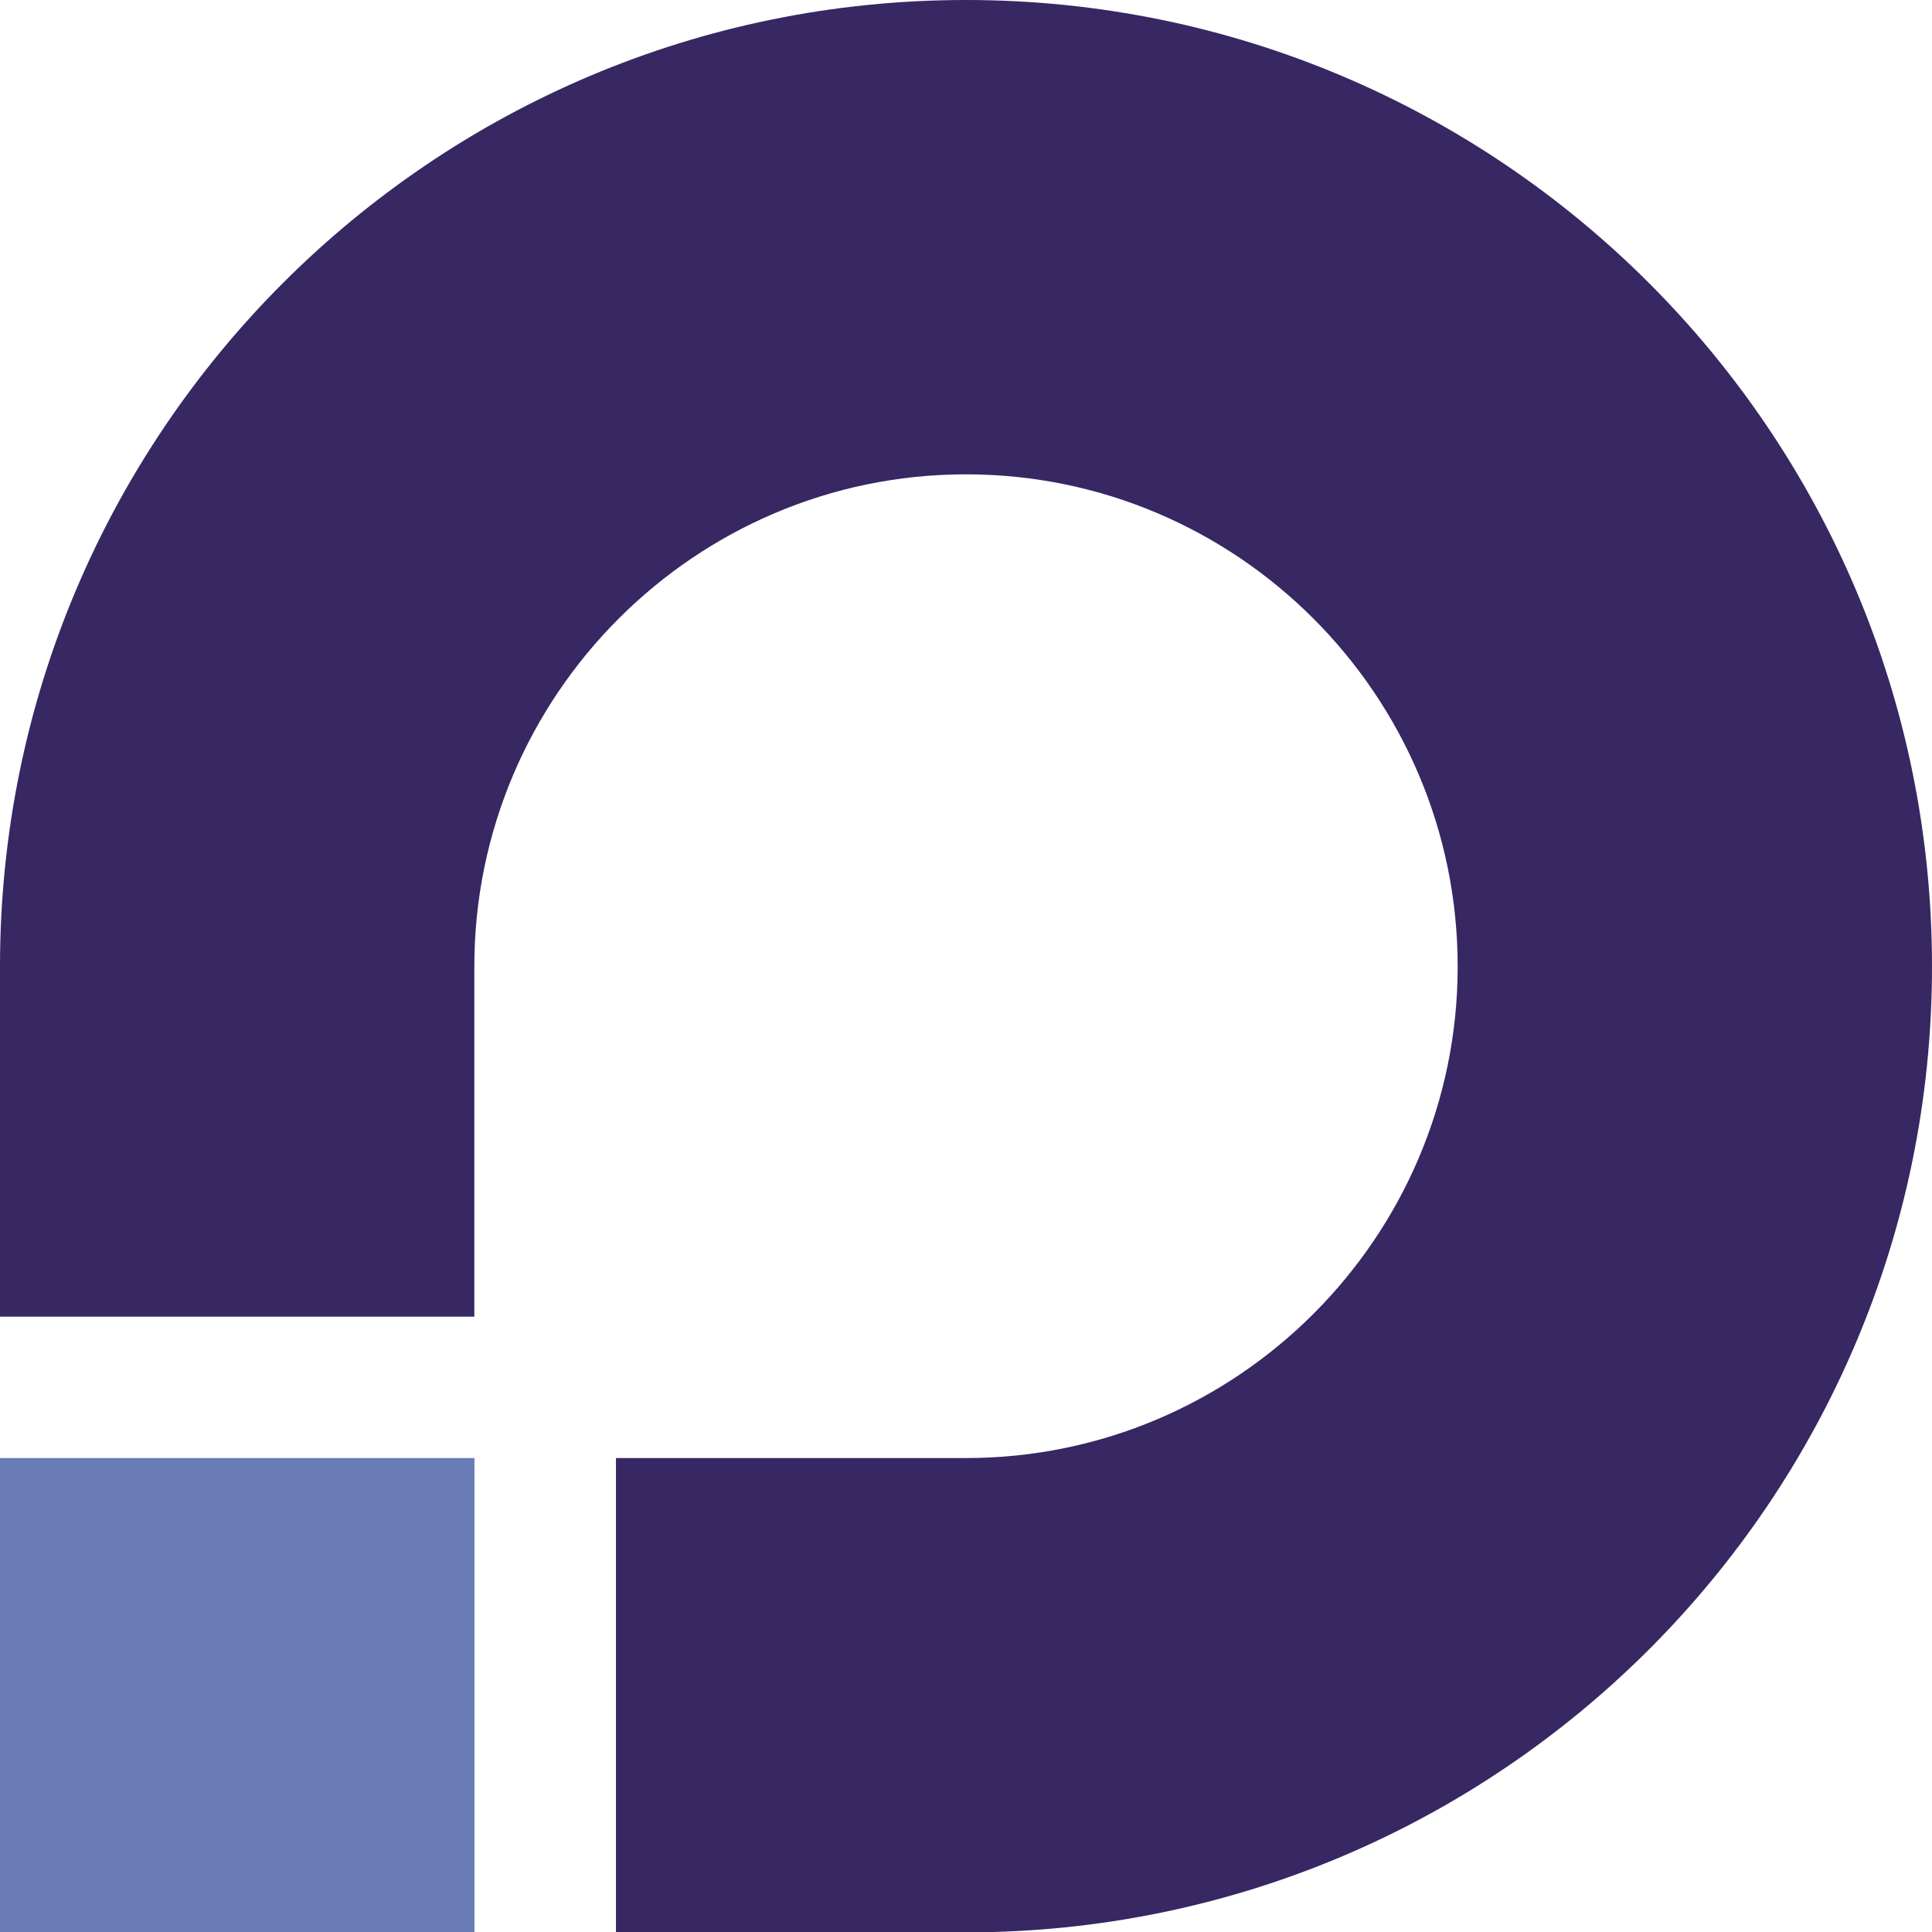
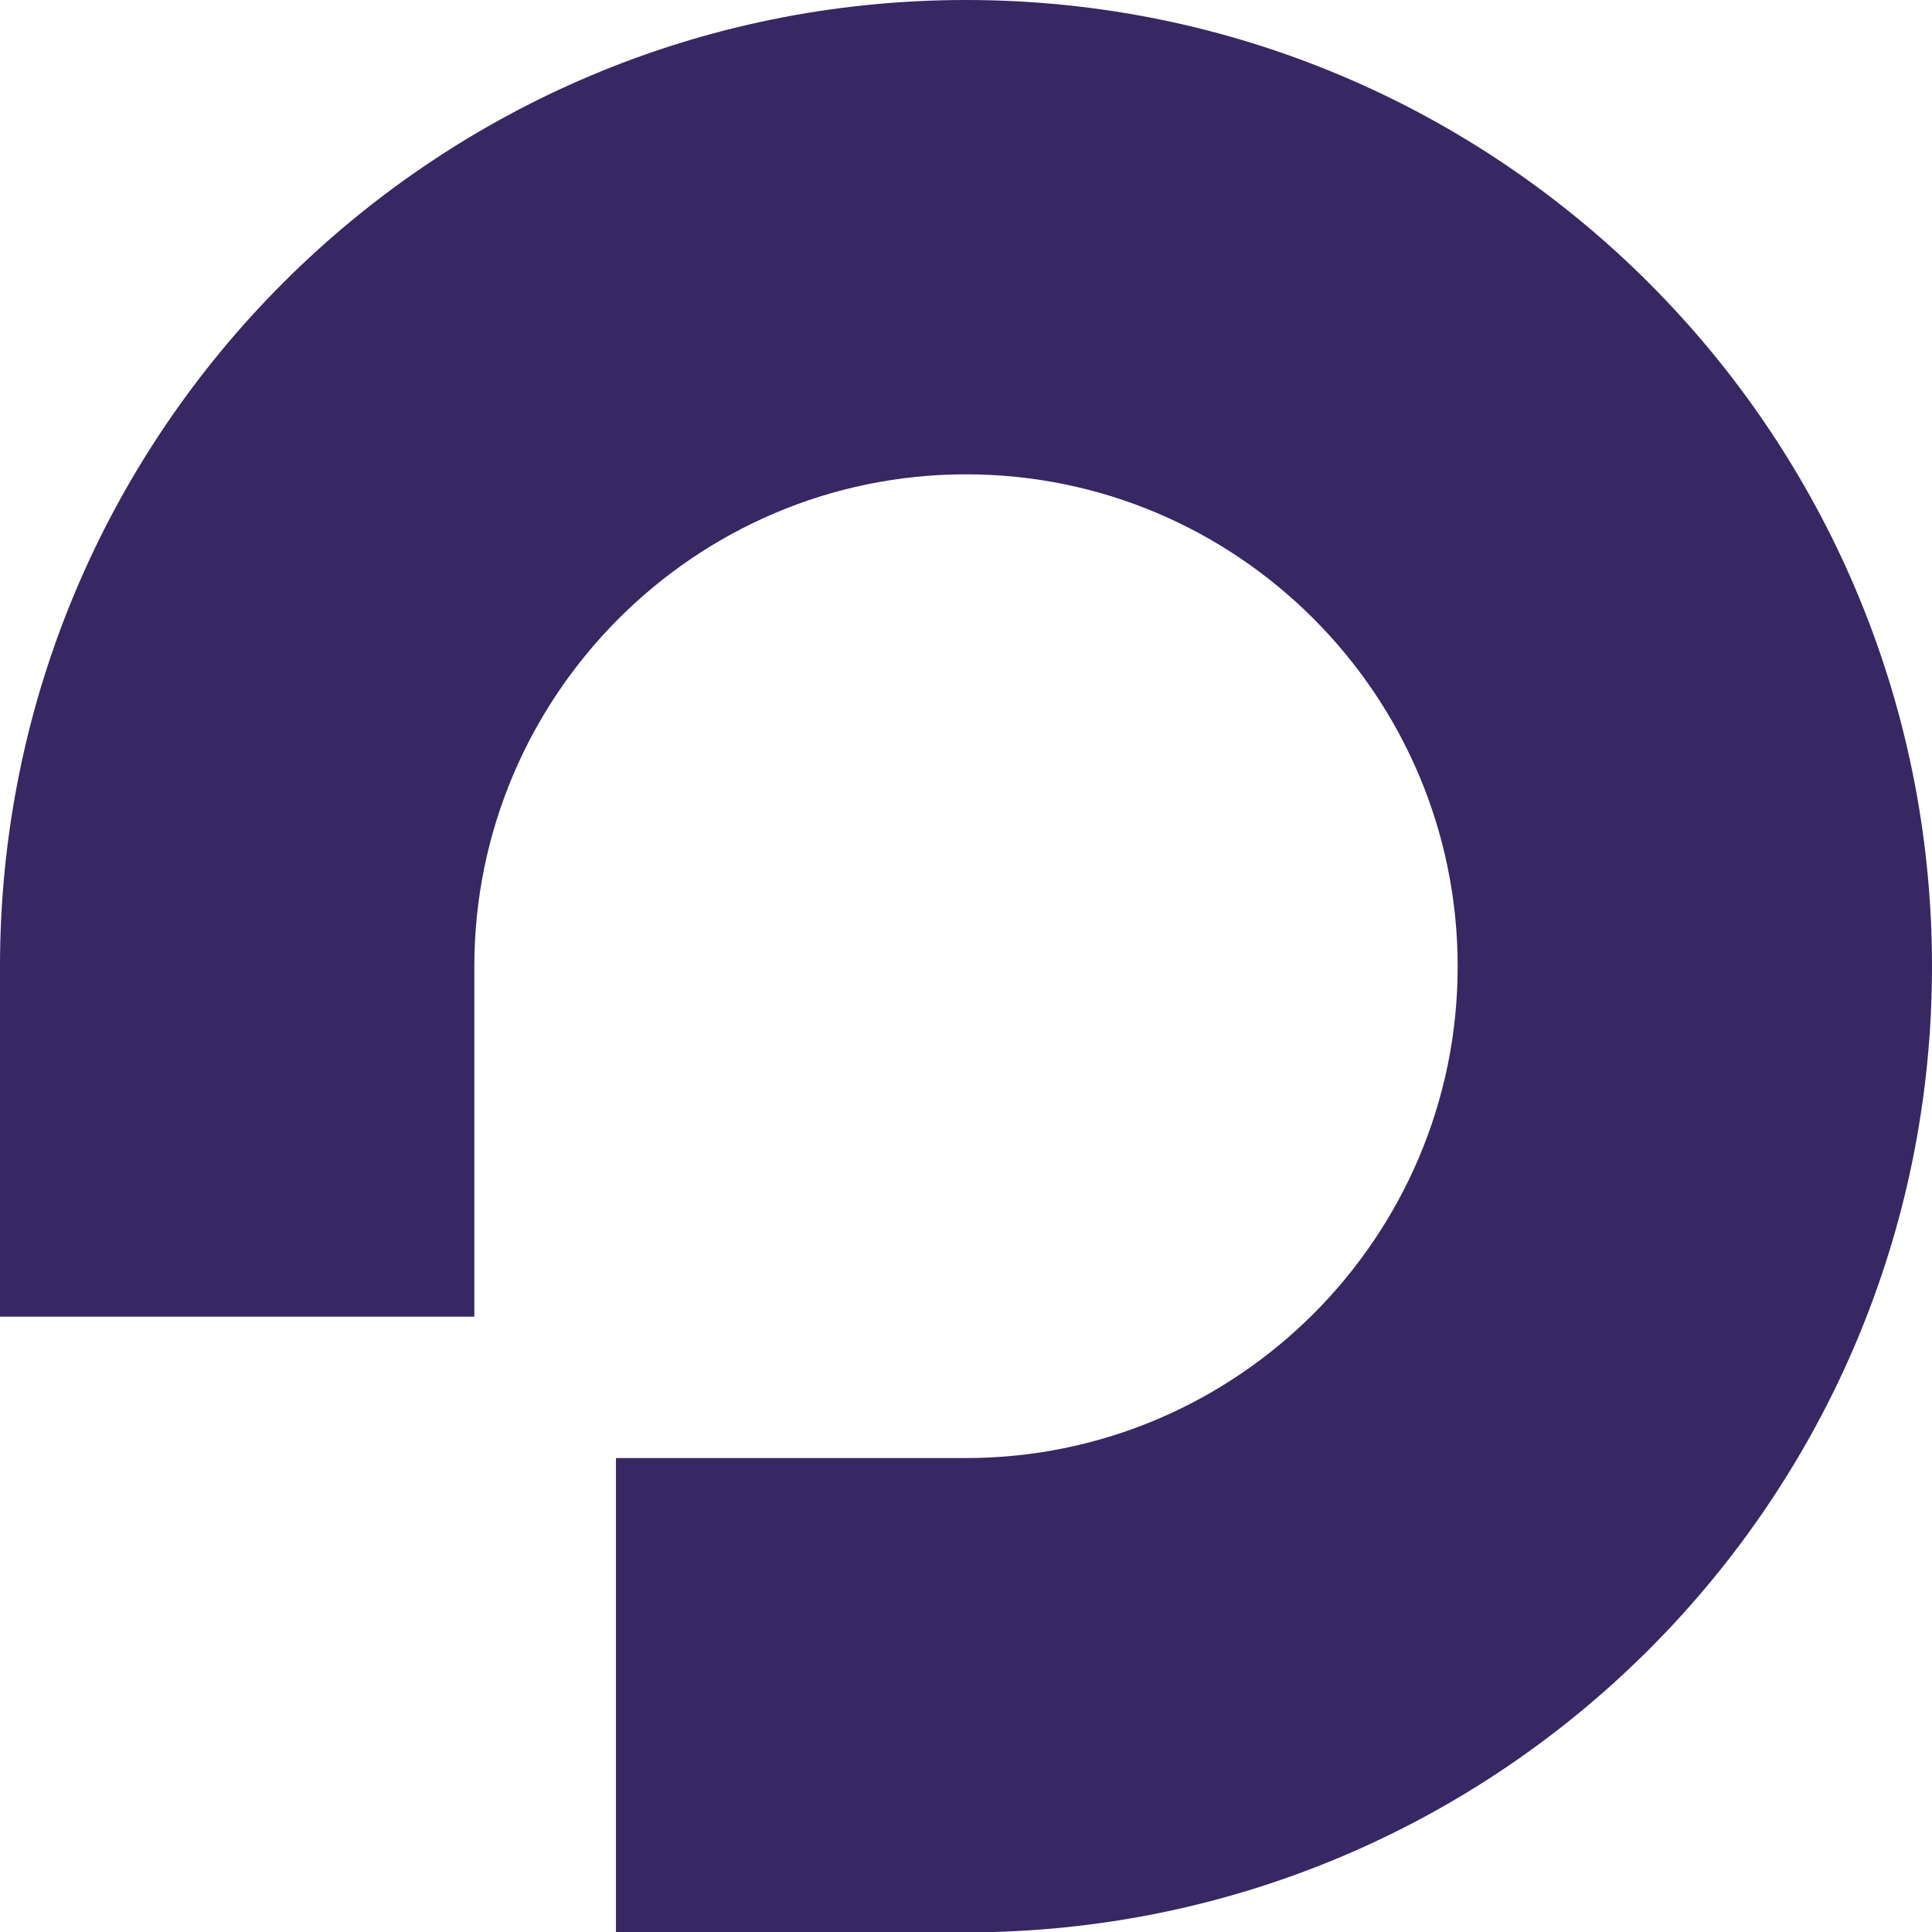
<svg xmlns="http://www.w3.org/2000/svg" version="1.1" id="レイヤー_1" x="0px" y="0px" viewBox="0 0 254 254.05" style="enable-background:new 0 0 254 254.05;" xml:space="preserve">
  <style type="text/css">
	.st0{fill:#372763;}
	.st1{fill:#6A7CB5;}
</style>
  <g>
    <path class="st0" d="M254,127.06C254,56.88,197.12,0,126.99,0C56.86,0,0,56.88,0,127.06v46.04h62.36v-46.04   c0-35.66,29.04-64.7,64.63-64.7c35.66,0,64.65,29.04,64.65,64.7c0,35.59-28.99,64.63-64.65,64.63H80.98v62.36h46.01   C197.12,254.05,254,197.19,254,127.06z" />
-     <rect y="191.69" class="st1" width="62.38" height="62.36" />
  </g>
</svg>